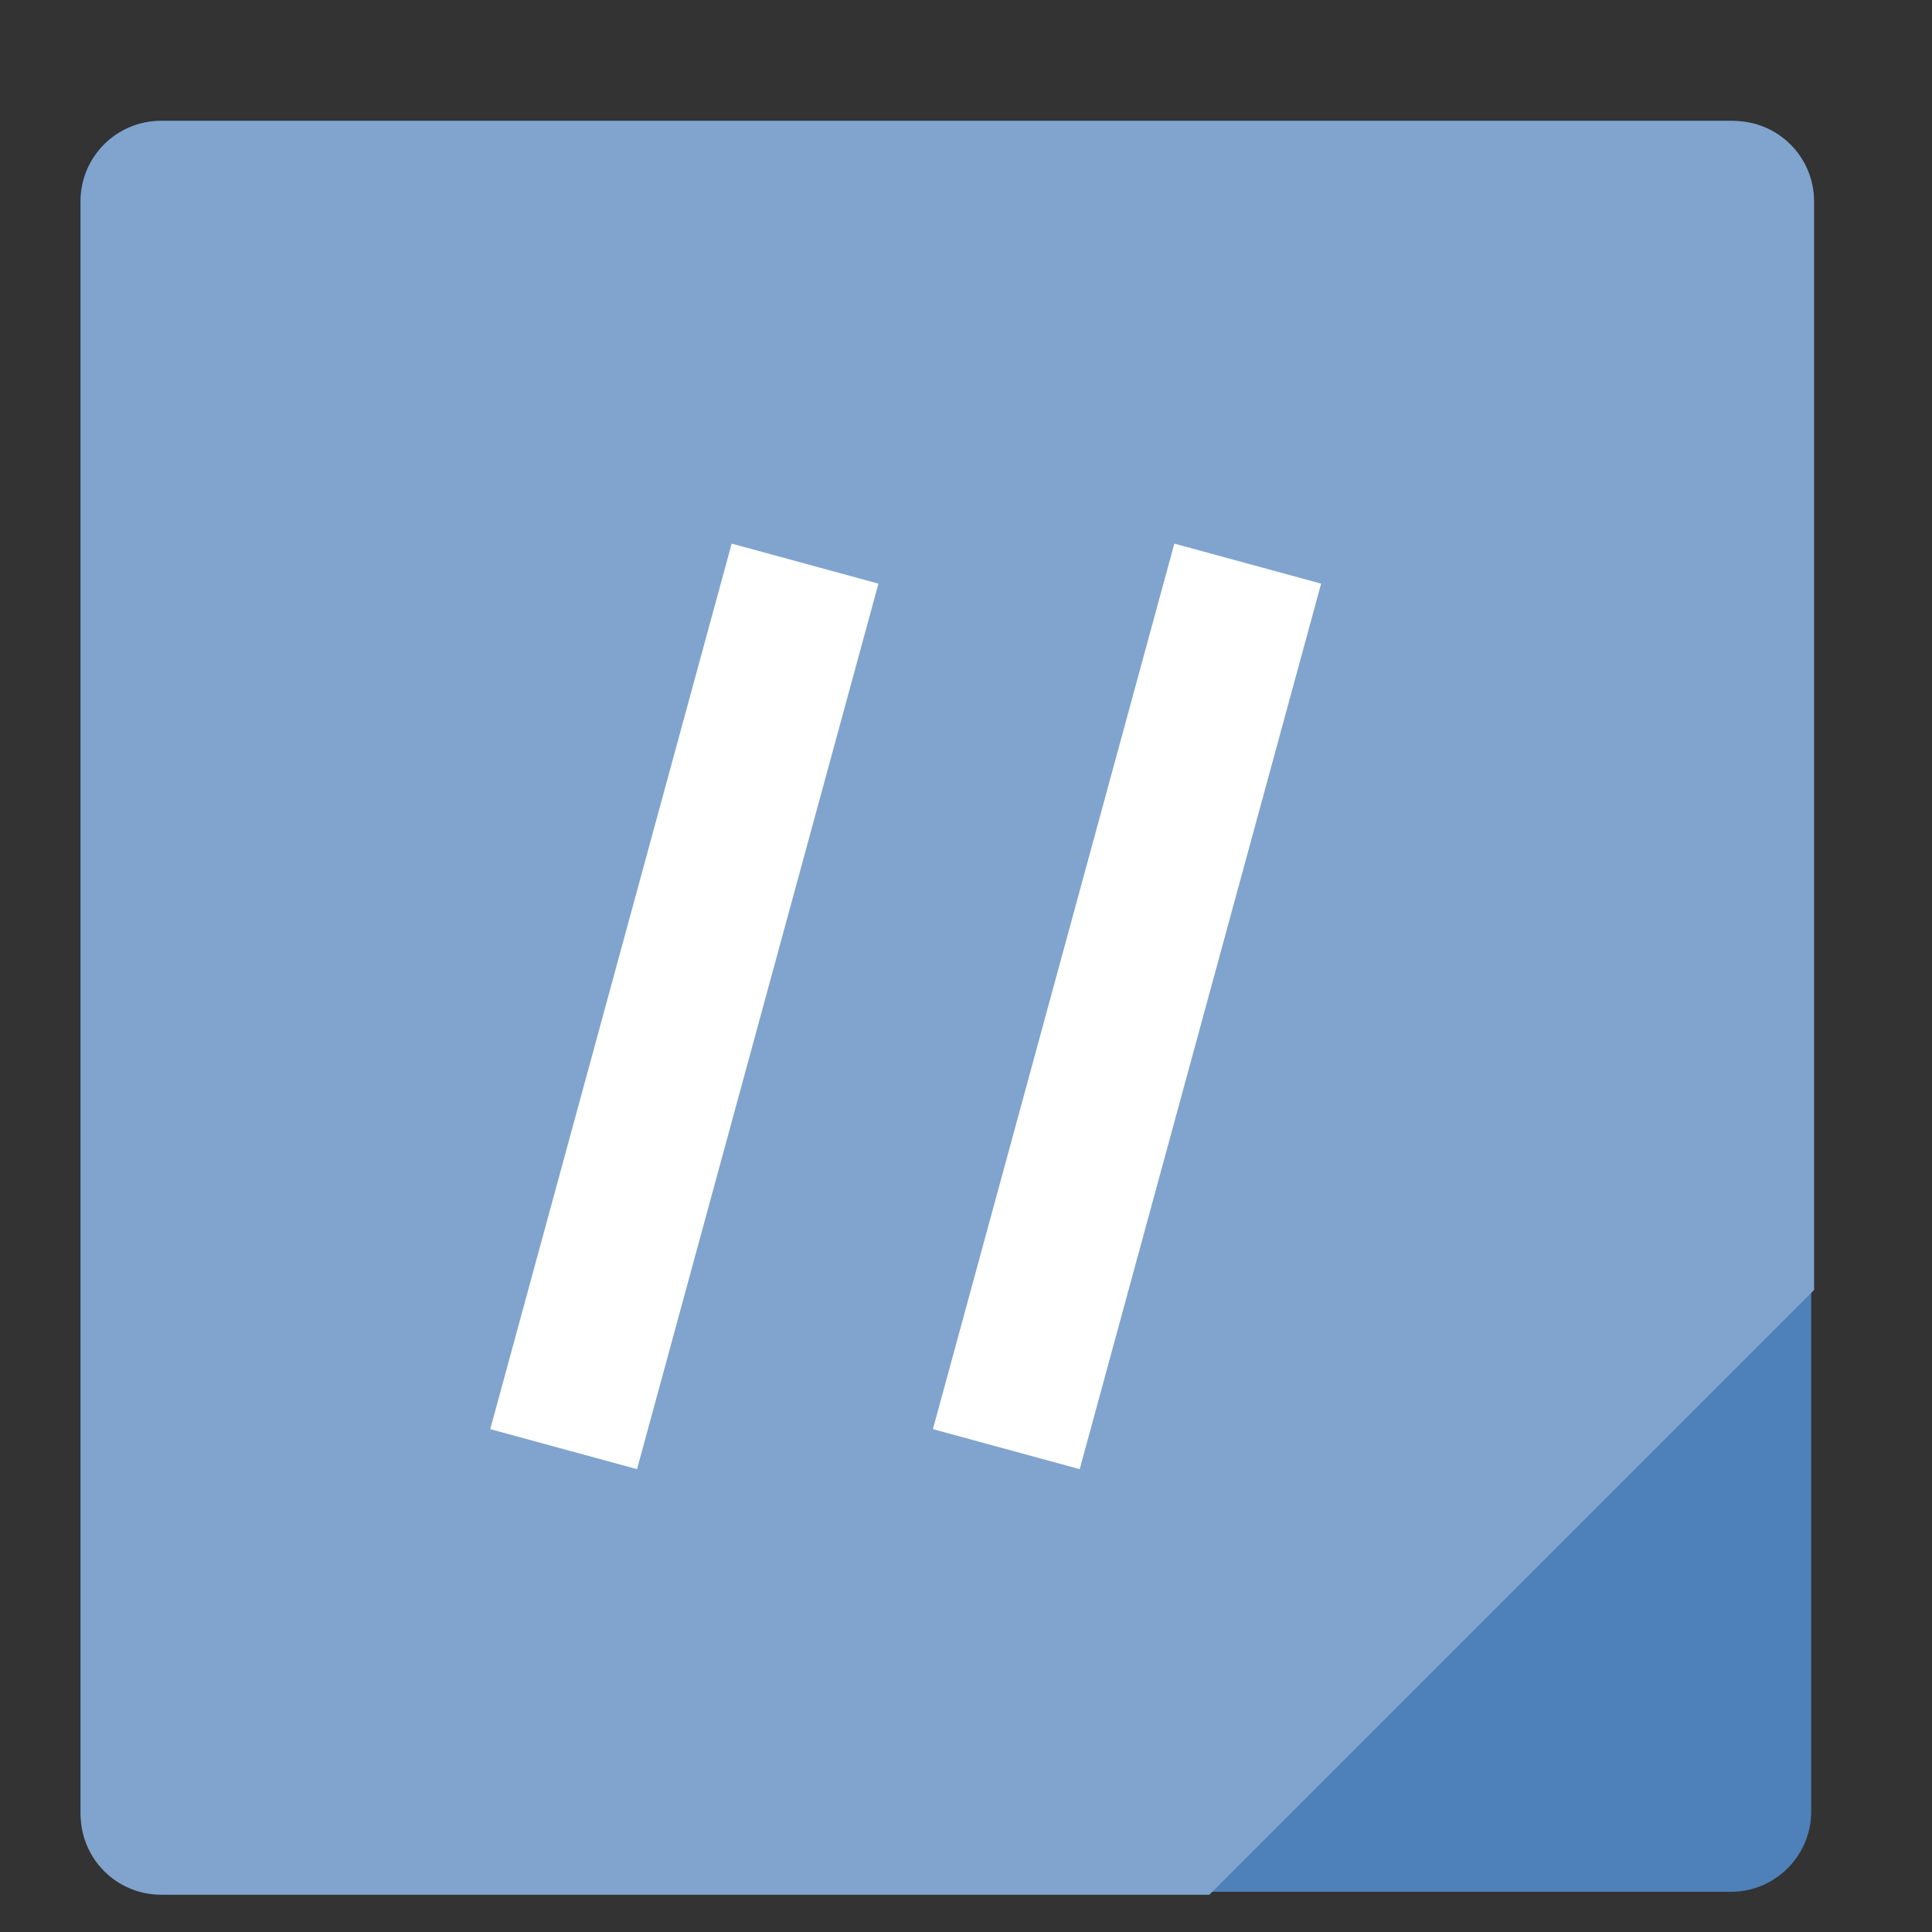
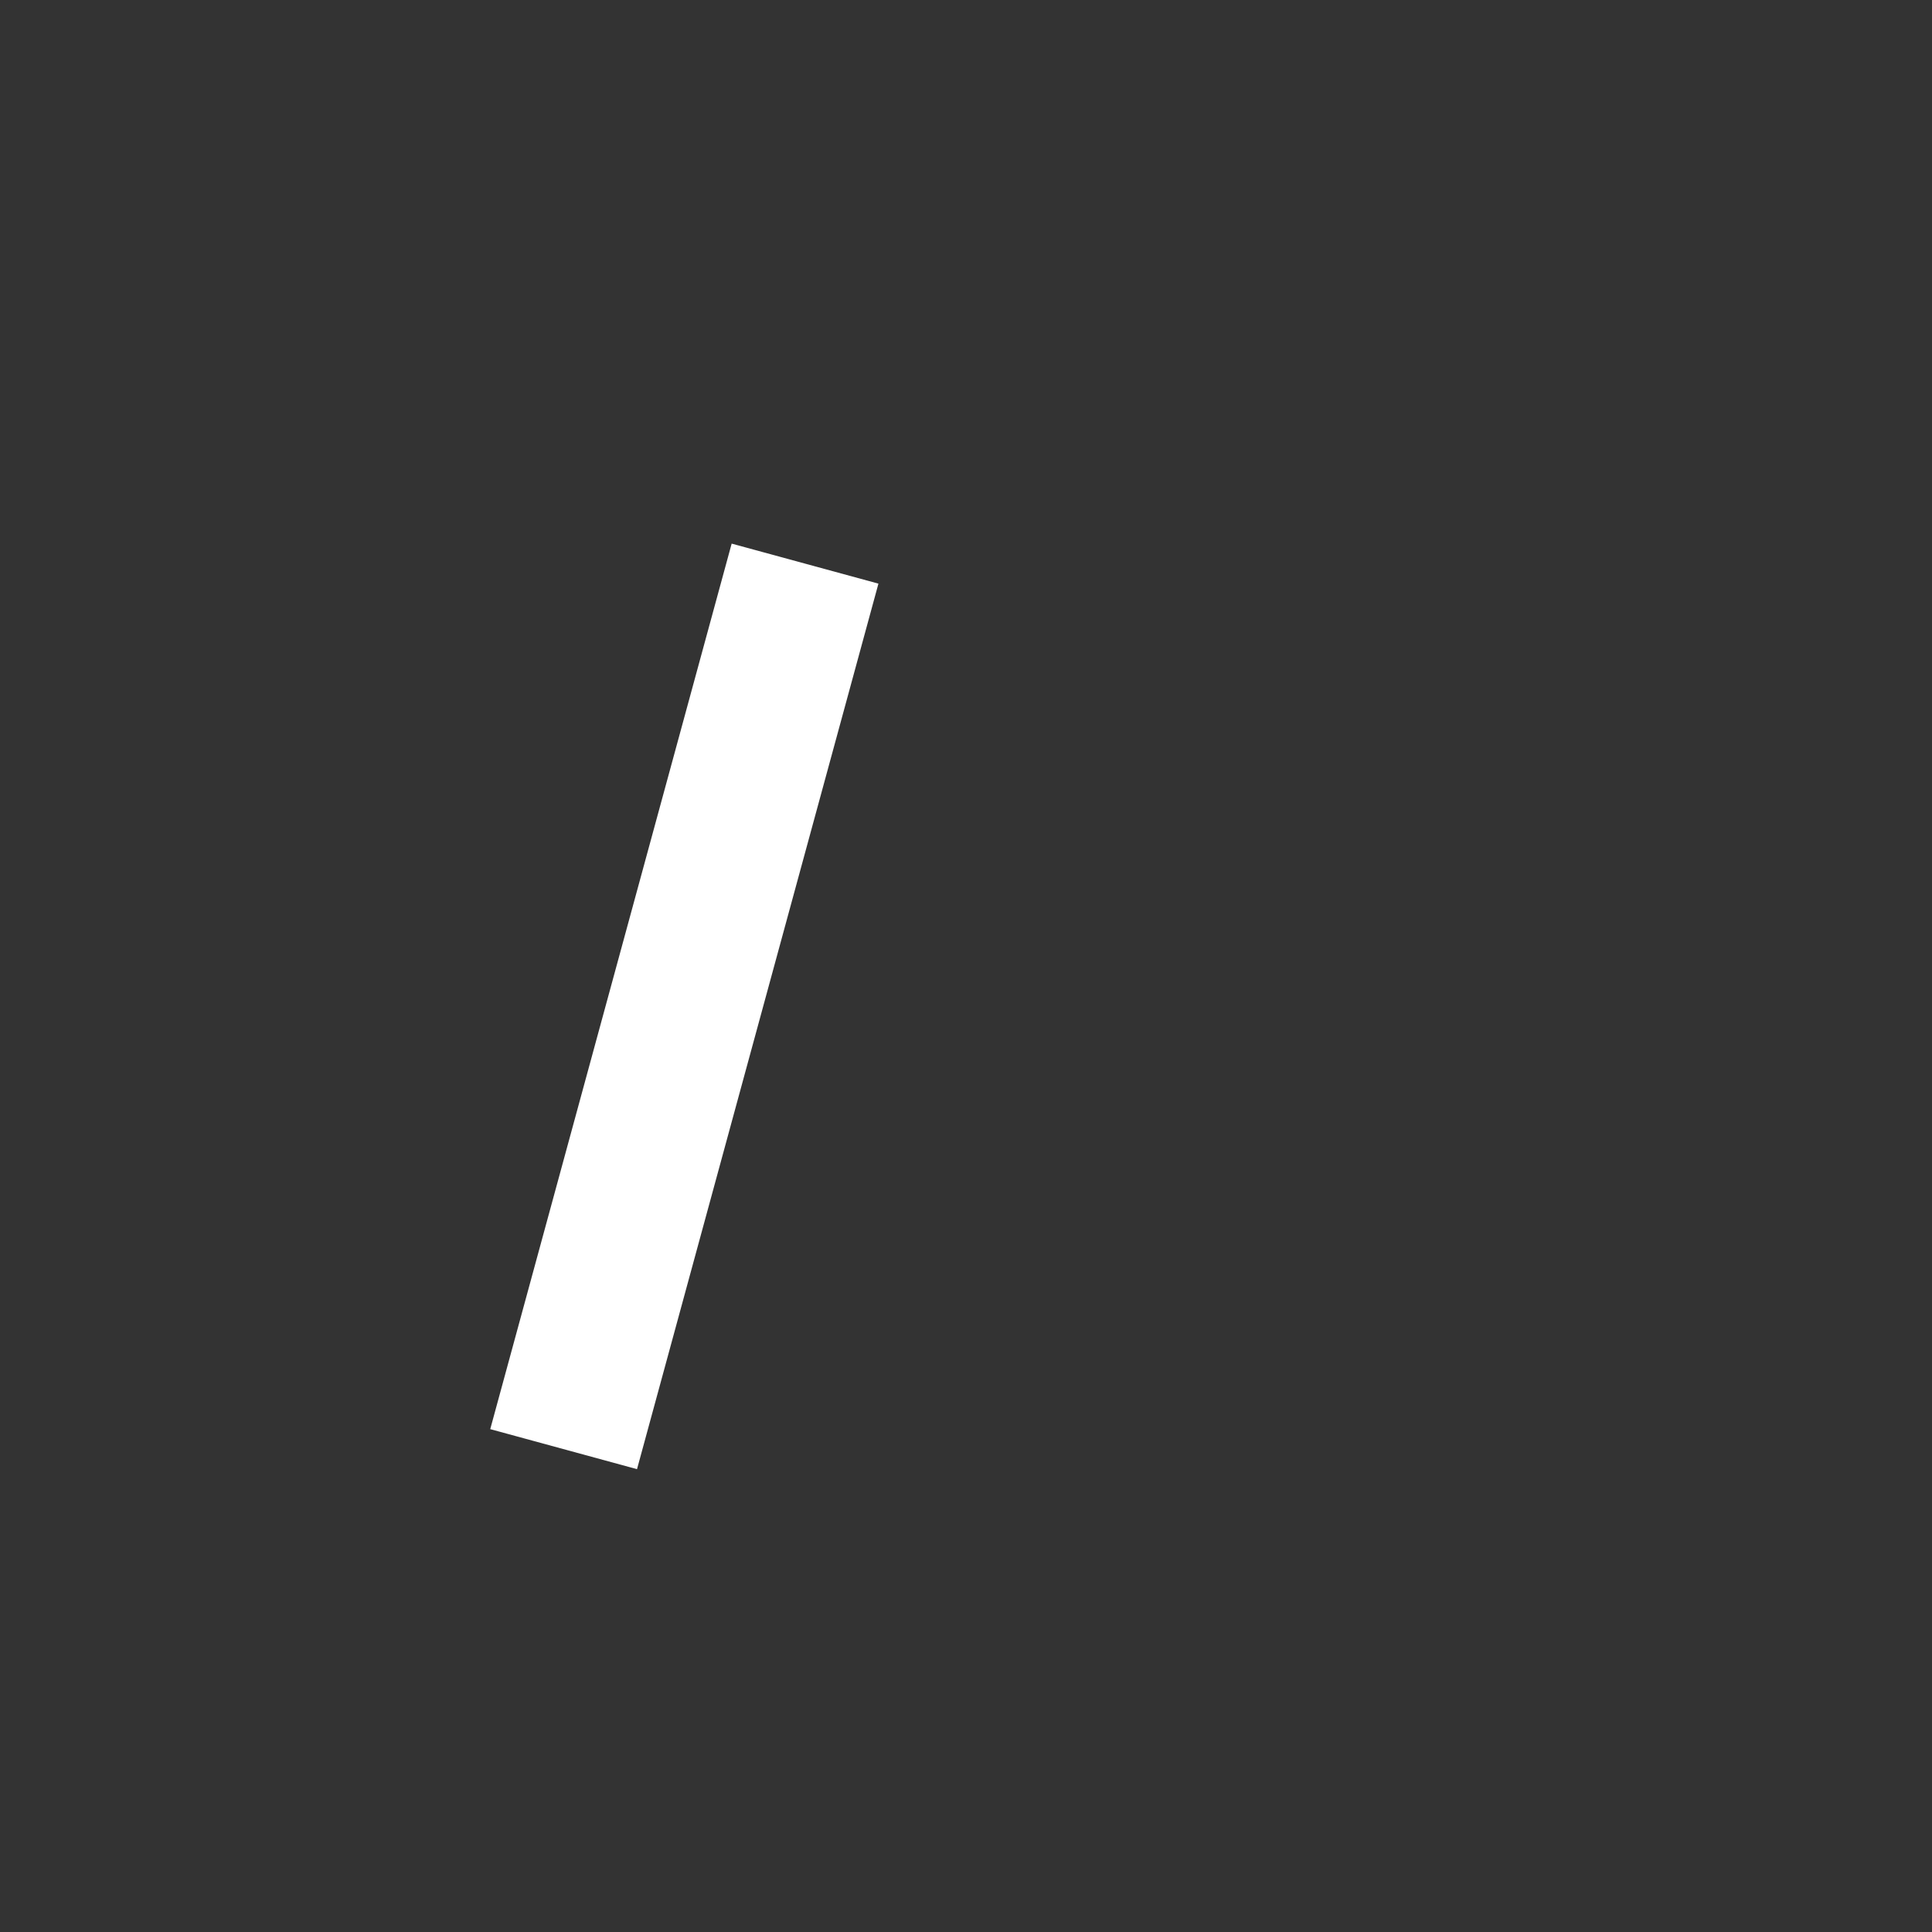
<svg xmlns="http://www.w3.org/2000/svg" xmlns:ns1="http://www.inkscape.org/namespaces/inkscape" xmlns:ns2="http://sodipodi.sourceforge.net/DTD/sodipodi-0.dtd" width="48" height="48" viewBox="0 0 12.7 12.7" version="1.1" id="svg5184" ns1:version="0.92.3 (2405546, 2018-03-11)" ns2:docname="com.github.jeremyvaartjes.comgen.svg">
  <rect x="0" y="0" width="12.7" height="12.7" fill="#333333" stroke="none" />
  <defs id="defs5178" />
  <ns2:namedview id="base" pagecolor="#ffffff" bordercolor="#666666" borderopacity="1.0" ns1:pageopacity="0.0" ns1:pageshadow="2" ns1:zoom="11.2" ns1:cx="15.686888" ns1:cy="26.328299" ns1:document-units="mm" ns1:current-layer="layer1" showgrid="true" units="px" ns1:measure-start="45,1" ns1:measure-end="30,1" ns1:window-width="1920" ns1:window-height="1017" ns1:window-x="0" ns1:window-y="30" ns1:window-maximized="1" showguides="false">
    <ns1:grid type="xygrid" id="grid5729" />
  </ns2:namedview>
  <g ns1:label="Capa 1" ns1:groupmode="layer" id="layer1" transform="translate(0,-284.3)">
-     <rect style="opacity:1;fill:#4e80b9;fill-opacity:1;stroke:none;stroke-width:1;stroke-miterlimit:4;stroke-dasharray:none;stroke-opacity:1" id="rect5731" width="11.377" height="11.642" x="0.529" y="285.094" rx="0.529" ry="0.529" />
-     <path style="opacity:1;fill:#80a4cd;fill-opacity:1;stroke:none;stroke-width:3.78;stroke-miterlimit:4;stroke-dasharray:none;stroke-opacity:1" d="M 4 3 C 2.892 3 2 3.892 2 5 L 2 45 C 2 46.108 2.892 47 4 47 L 30 47 L 45 32 L 45 5 C 45 3.892 44.108 3 43 3 L 4 3 z " transform="matrix(0.265,0,0,0.265,0,284.3)" id="rect5739" />
    <g id="g830" transform="translate(3.3333331e-8,0.265)">
      <path ns1:connector-curvature="0" id="path824" d="m 5.292,287.74 -1.587,5.821" style="fill:none;stroke:#ffffff;stroke-width:1;stroke-linecap:butt;stroke-linejoin:miter;stroke-miterlimit:4;stroke-dasharray:none;stroke-opacity:1" />
-       <path style="fill:none;stroke:#ffffff;stroke-width:1;stroke-linecap:butt;stroke-linejoin:miter;stroke-miterlimit:4;stroke-dasharray:none;stroke-opacity:1" d="m 8.202,287.74 -1.587,5.821" id="path826" ns1:connector-curvature="0" />
    </g>
  </g>
</svg>